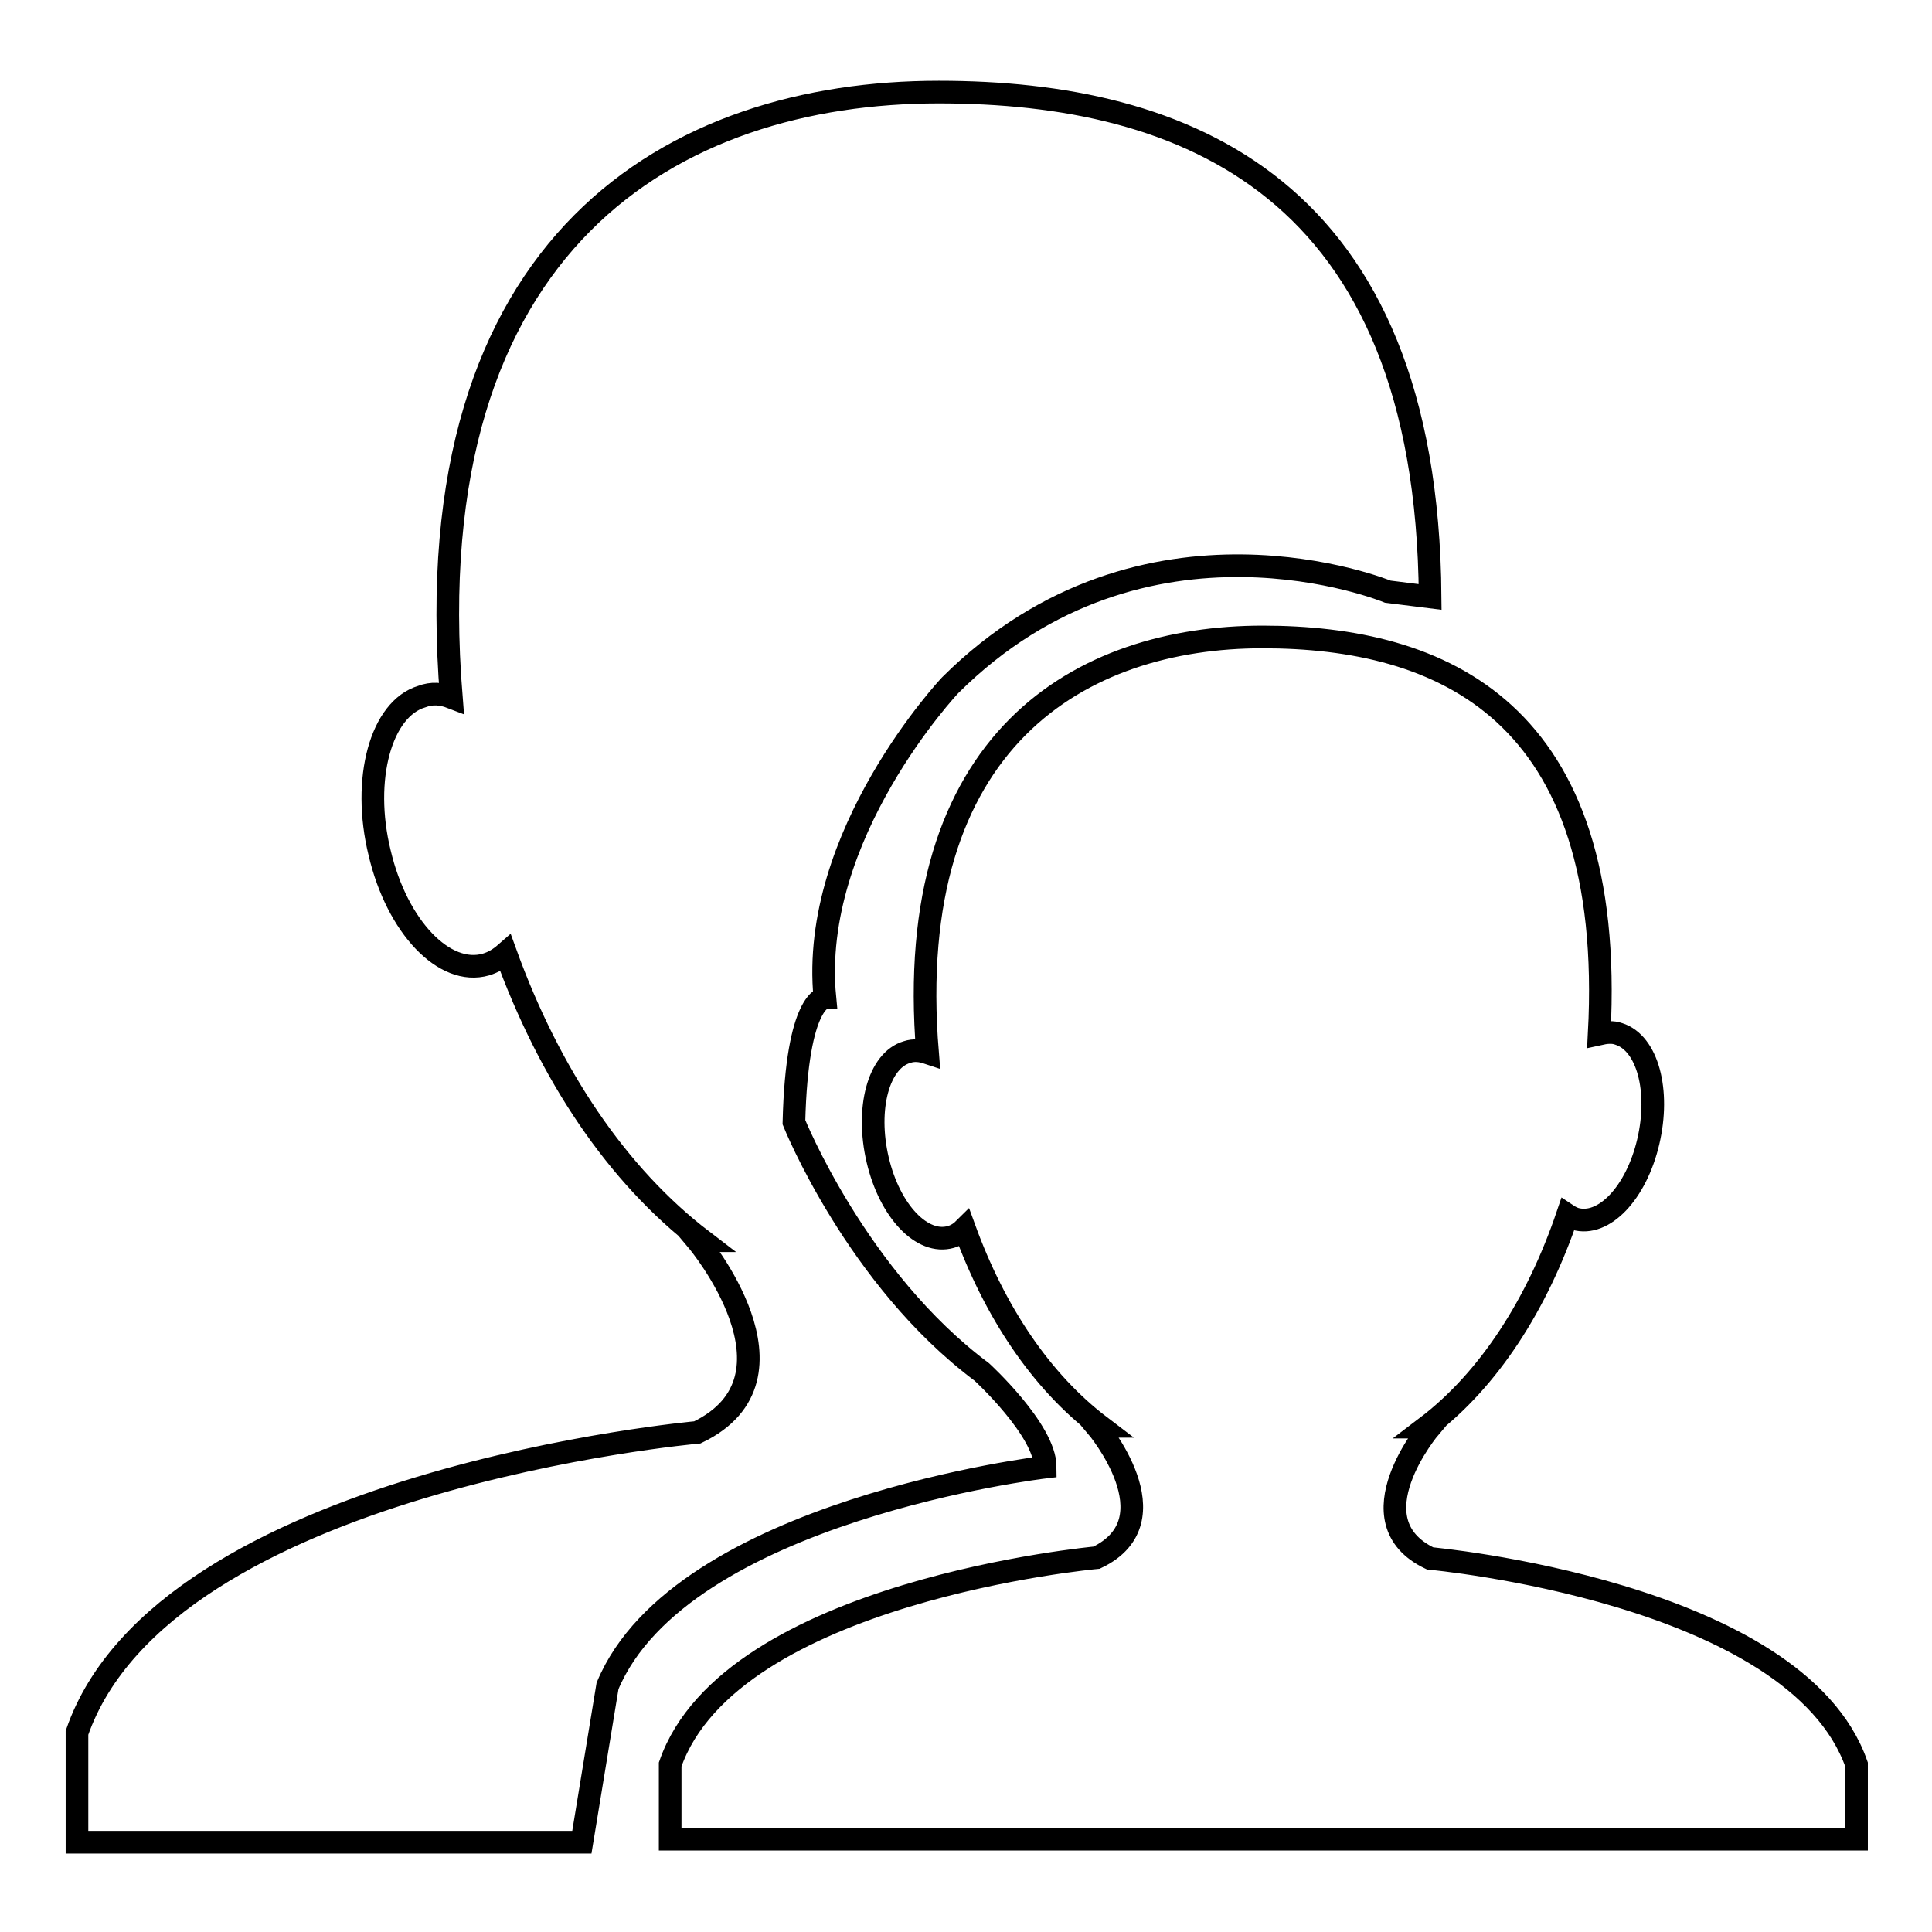
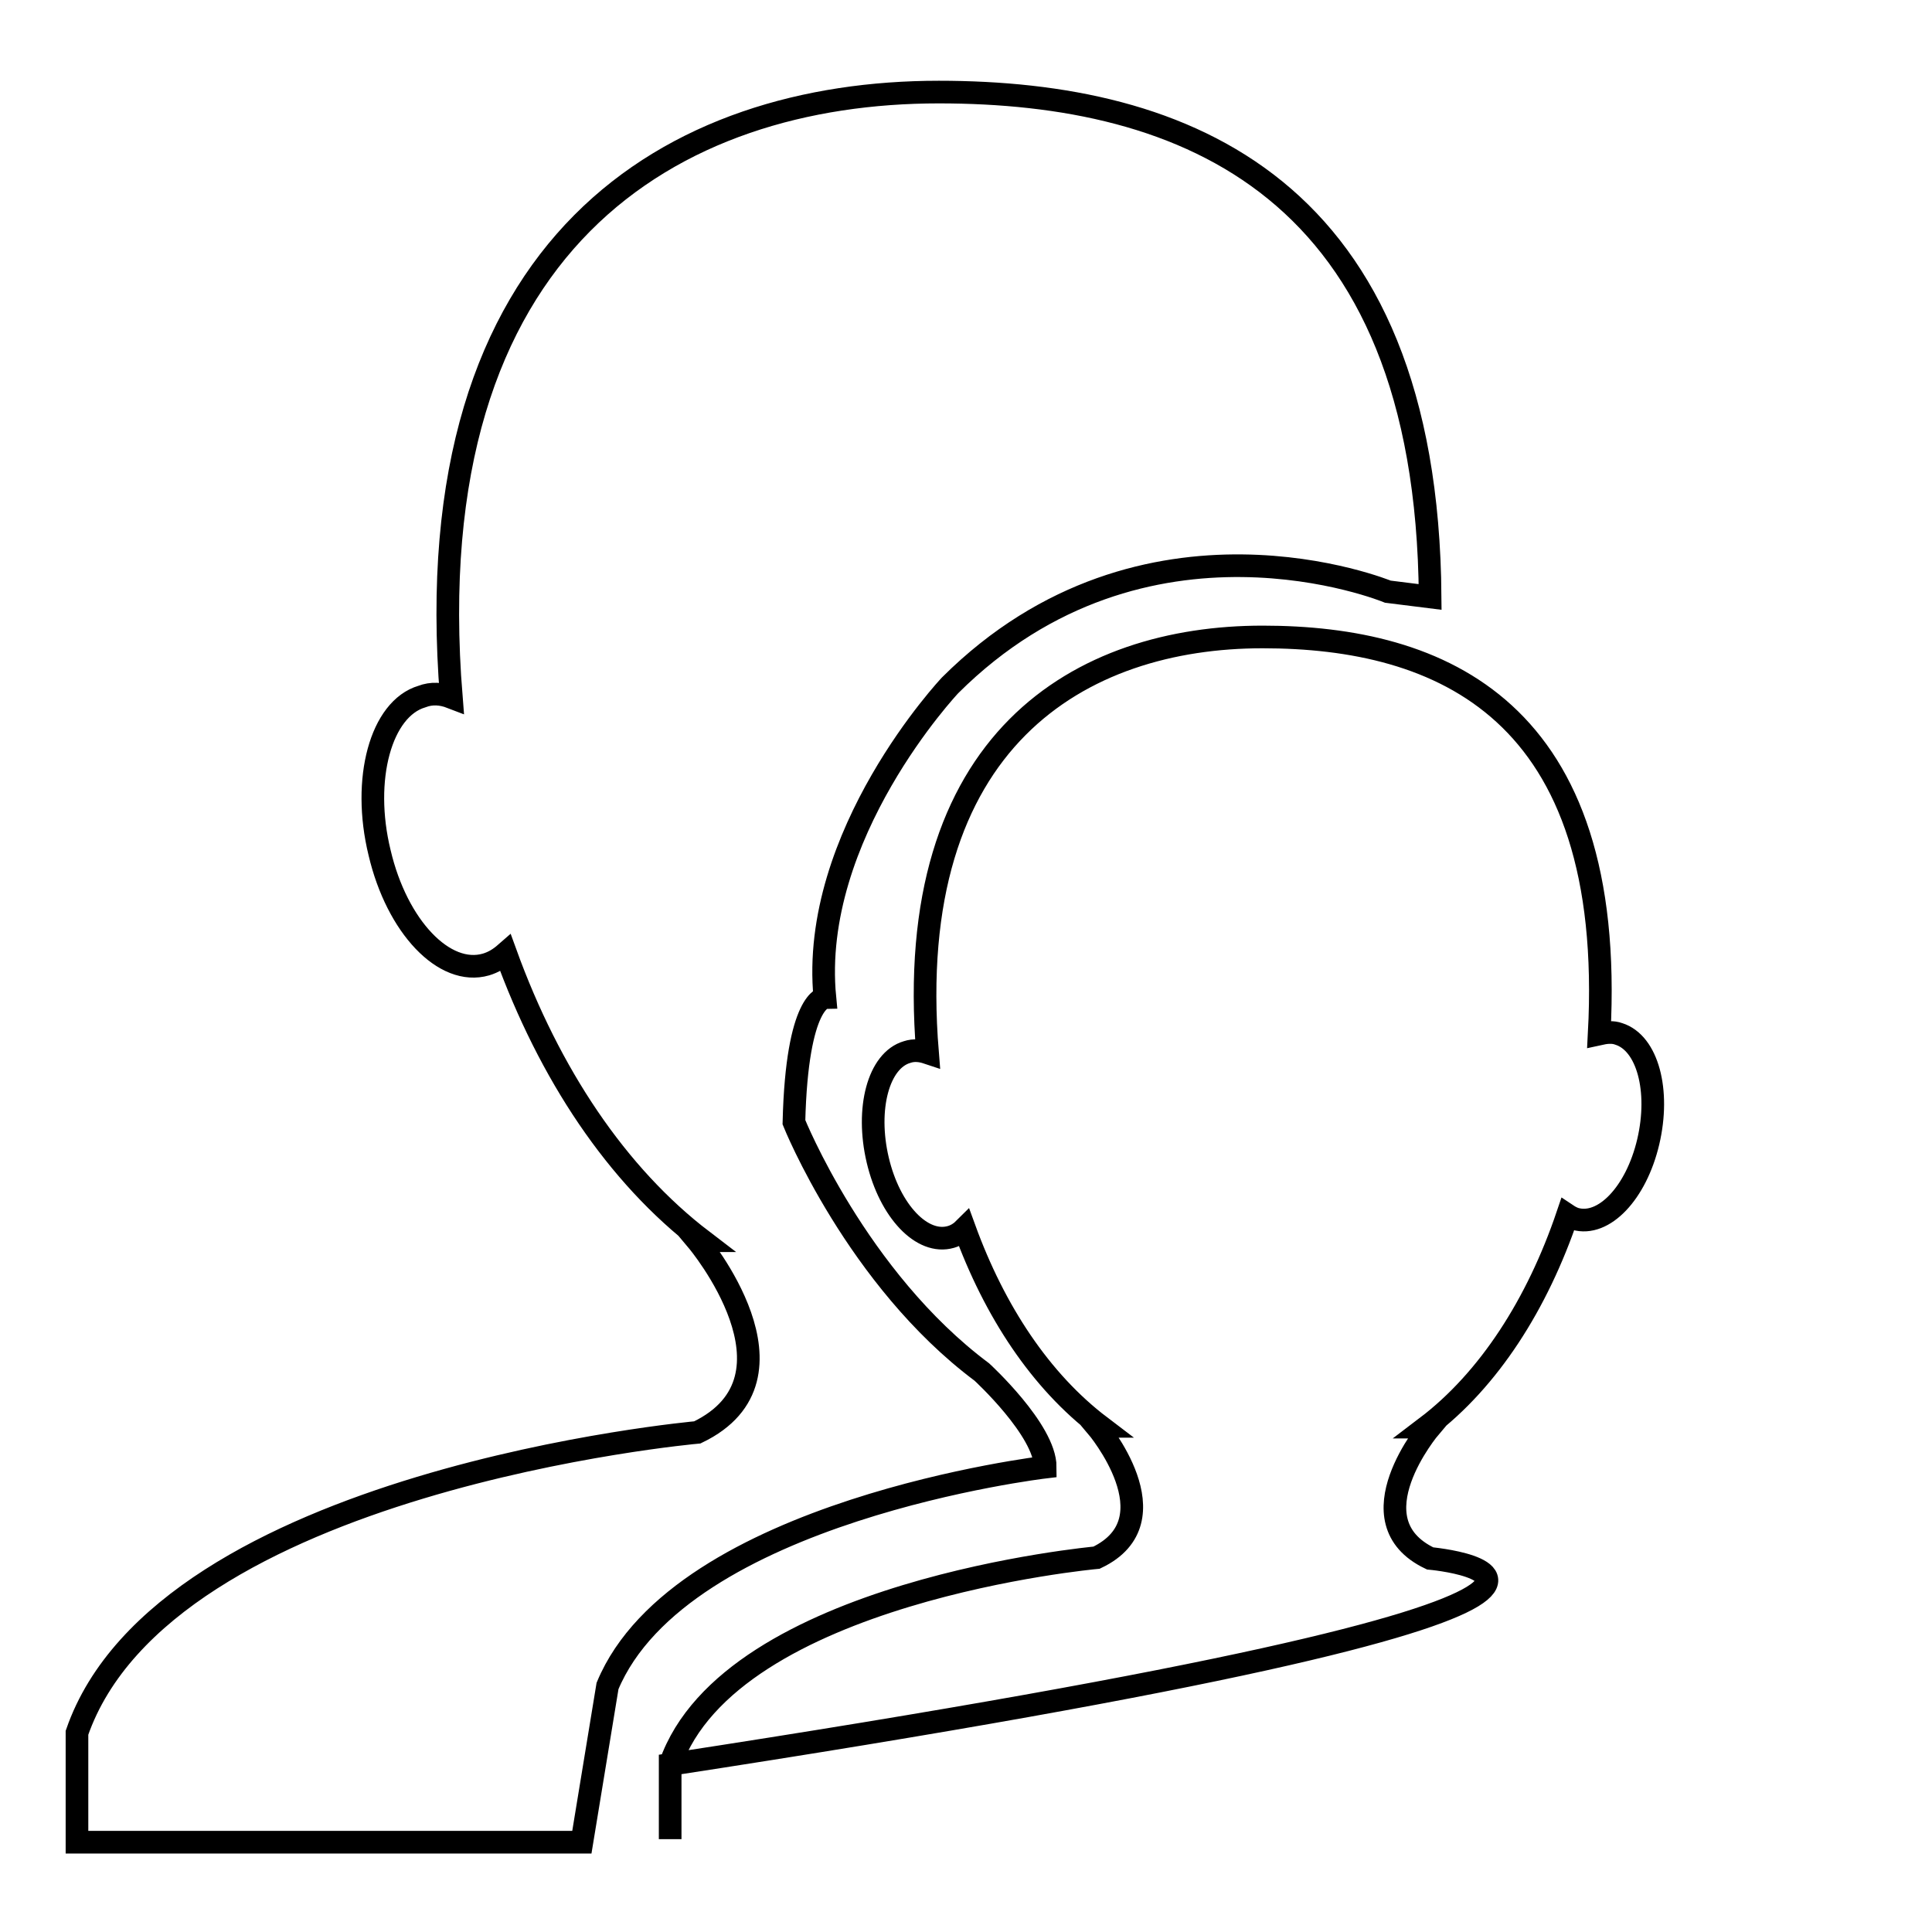
<svg xmlns="http://www.w3.org/2000/svg" version="1.1" x="0px" y="0px" viewBox="0 0 256 256" enable-background="new 0 0 256 256" xml:space="preserve">
  <g>
    <g>
-       <path stroke-width="3" fill-opacity="0" stroke="#000000" d="M130.1,181.8c-16.6-12.4-24.9-33.1-24.9-33.1c0.4-16.4,4.1-16.5,4.1-16.5c-2.1-21.6,16.6-41.4,16.6-41.4c25.8-25.7,58-12.4,58-12.4l5.6,0.7c-0.4-54.5-32.6-66.9-65.1-66.9c-35,0-69.5,19.6-64.6,80.2c-1.3-0.5-2.6-0.6-3.9-0.1c-5.4,1.6-8,10.9-5.6,20.7c2.3,9.8,8.6,16.4,14.1,14.8c1-0.3,1.8-0.8,2.6-1.5c5.8,16,14.7,29.4,26.1,38.1h-0.7c0,0,15.2,18.1,0,25.4c0,0-70.6,6.3-82.2,39.8v14.5h66.9l3.4-20.7c9.7-23.3,58-29,58-29C138.5,189.5,130.1,181.8,130.1,181.8z M189.5,206.5c-10.5-5,0-17.4,0-17.4H189c8.3-6.3,14.7-16.3,18.7-28.1c0.3,0.2,0.7,0.4,1,0.5c3.8,1.1,8.1-3.4,9.7-10.2s-0.1-13.1-3.9-14.3c-0.8-0.3-1.7-0.2-2.6,0c2.3-43-21-52.6-44.6-52.6c-24,0-47.8,13.5-44.4,55.1c-0.9-0.3-1.8-0.4-2.7-0.1c-3.8,1.1-5.5,7.5-3.9,14.3s5.9,11.3,9.7,10.2c0.7-0.2,1.3-0.6,1.8-1.1c4,11,10.1,20.2,18,26.2h-0.5c0,0,10.5,12.4,0,17.4c0,0-48.5,4.4-56.5,27.4v9.9H246v-9.9C238,210.9,189.5,206.5,189.5,206.5z" />
+       <path stroke-width="3" fill-opacity="0" stroke="#000000" d="M130.1,181.8c-16.6-12.4-24.9-33.1-24.9-33.1c0.4-16.4,4.1-16.5,4.1-16.5c-2.1-21.6,16.6-41.4,16.6-41.4c25.8-25.7,58-12.4,58-12.4l5.6,0.7c-0.4-54.5-32.6-66.9-65.1-66.9c-35,0-69.5,19.6-64.6,80.2c-1.3-0.5-2.6-0.6-3.9-0.1c-5.4,1.6-8,10.9-5.6,20.7c2.3,9.8,8.6,16.4,14.1,14.8c1-0.3,1.8-0.8,2.6-1.5c5.8,16,14.7,29.4,26.1,38.1h-0.7c0,0,15.2,18.1,0,25.4c0,0-70.6,6.3-82.2,39.8v14.5h66.9l3.4-20.7c9.7-23.3,58-29,58-29C138.5,189.5,130.1,181.8,130.1,181.8z M189.5,206.5c-10.5-5,0-17.4,0-17.4H189c8.3-6.3,14.7-16.3,18.7-28.1c0.3,0.2,0.7,0.4,1,0.5c3.8,1.1,8.1-3.4,9.7-10.2s-0.1-13.1-3.9-14.3c-0.8-0.3-1.7-0.2-2.6,0c2.3-43-21-52.6-44.6-52.6c-24,0-47.8,13.5-44.4,55.1c-0.9-0.3-1.8-0.4-2.7-0.1c-3.8,1.1-5.5,7.5-3.9,14.3s5.9,11.3,9.7,10.2c0.7-0.2,1.3-0.6,1.8-1.1c4,11,10.1,20.2,18,26.2h-0.5c0,0,10.5,12.4,0,17.4c0,0-48.5,4.4-56.5,27.4v9.9v-9.9C238,210.9,189.5,206.5,189.5,206.5z" />
    </g>
  </g>
</svg>